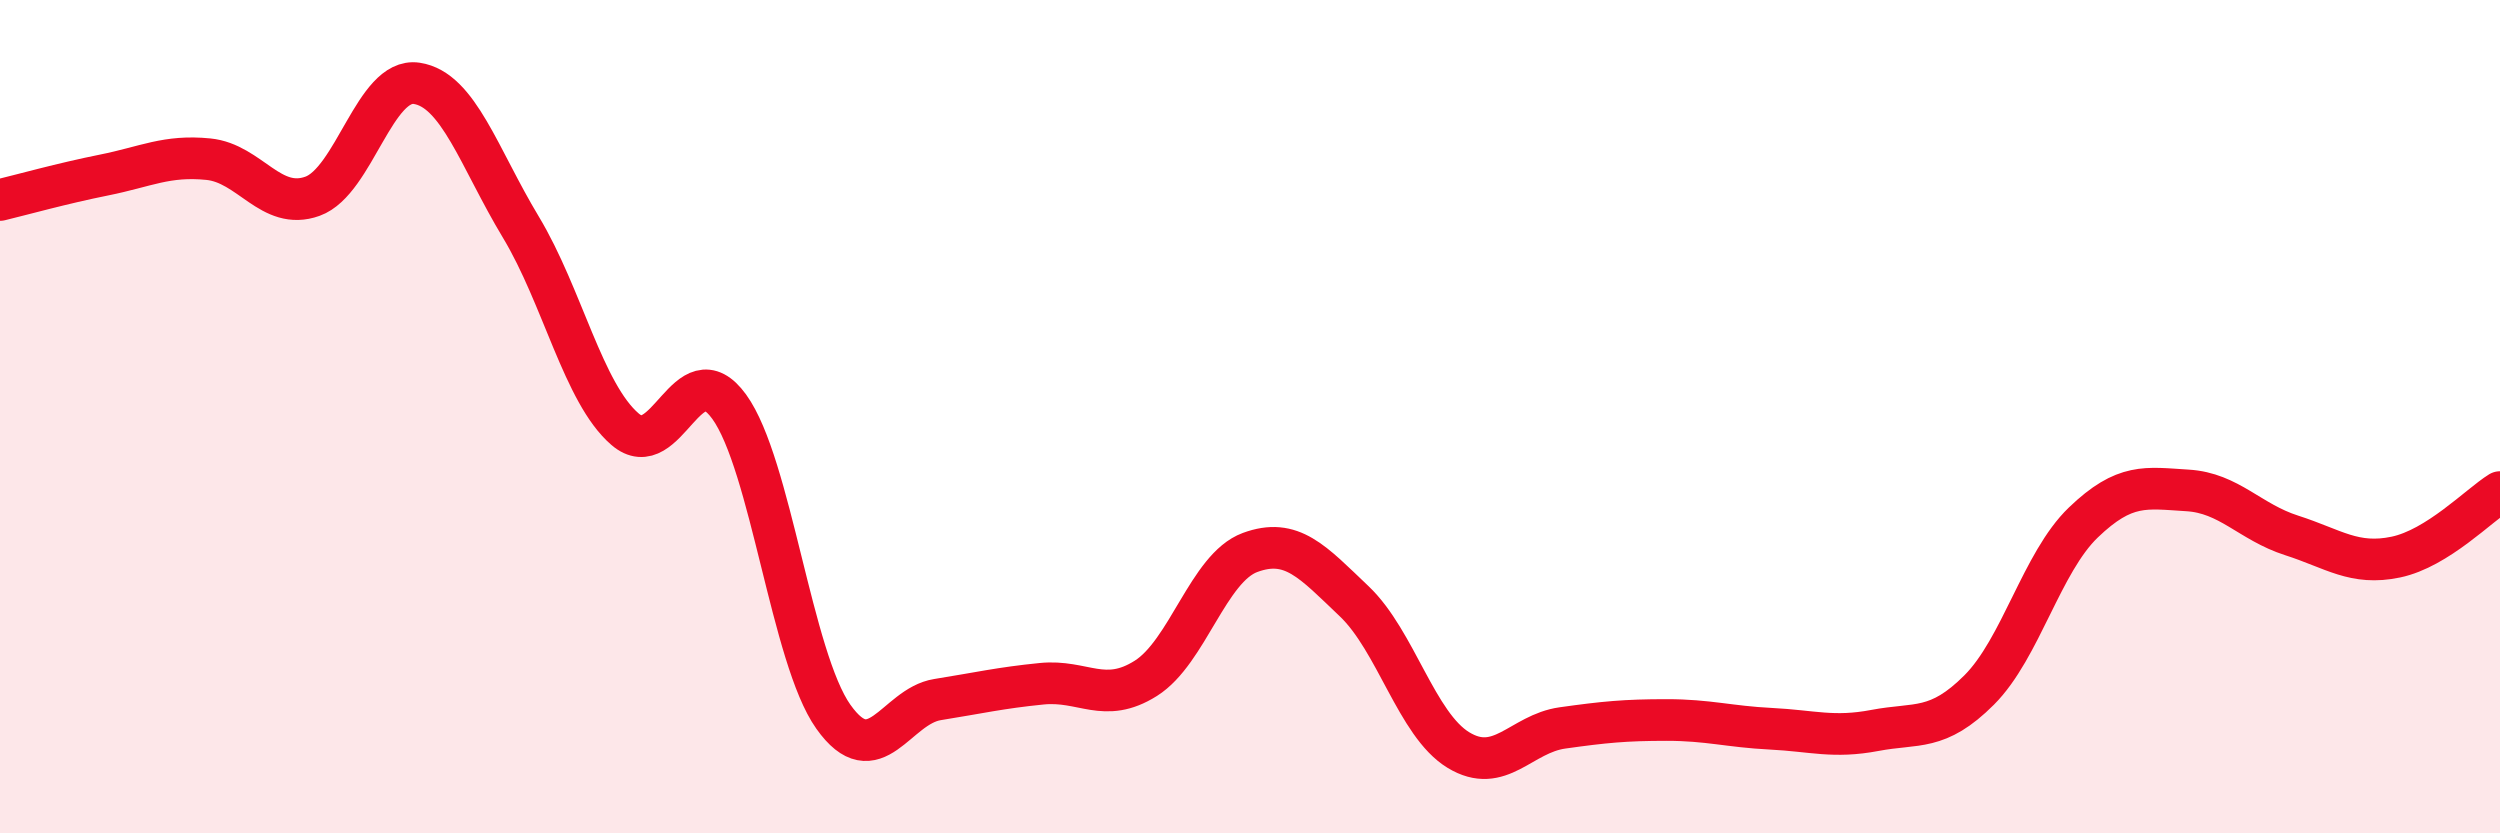
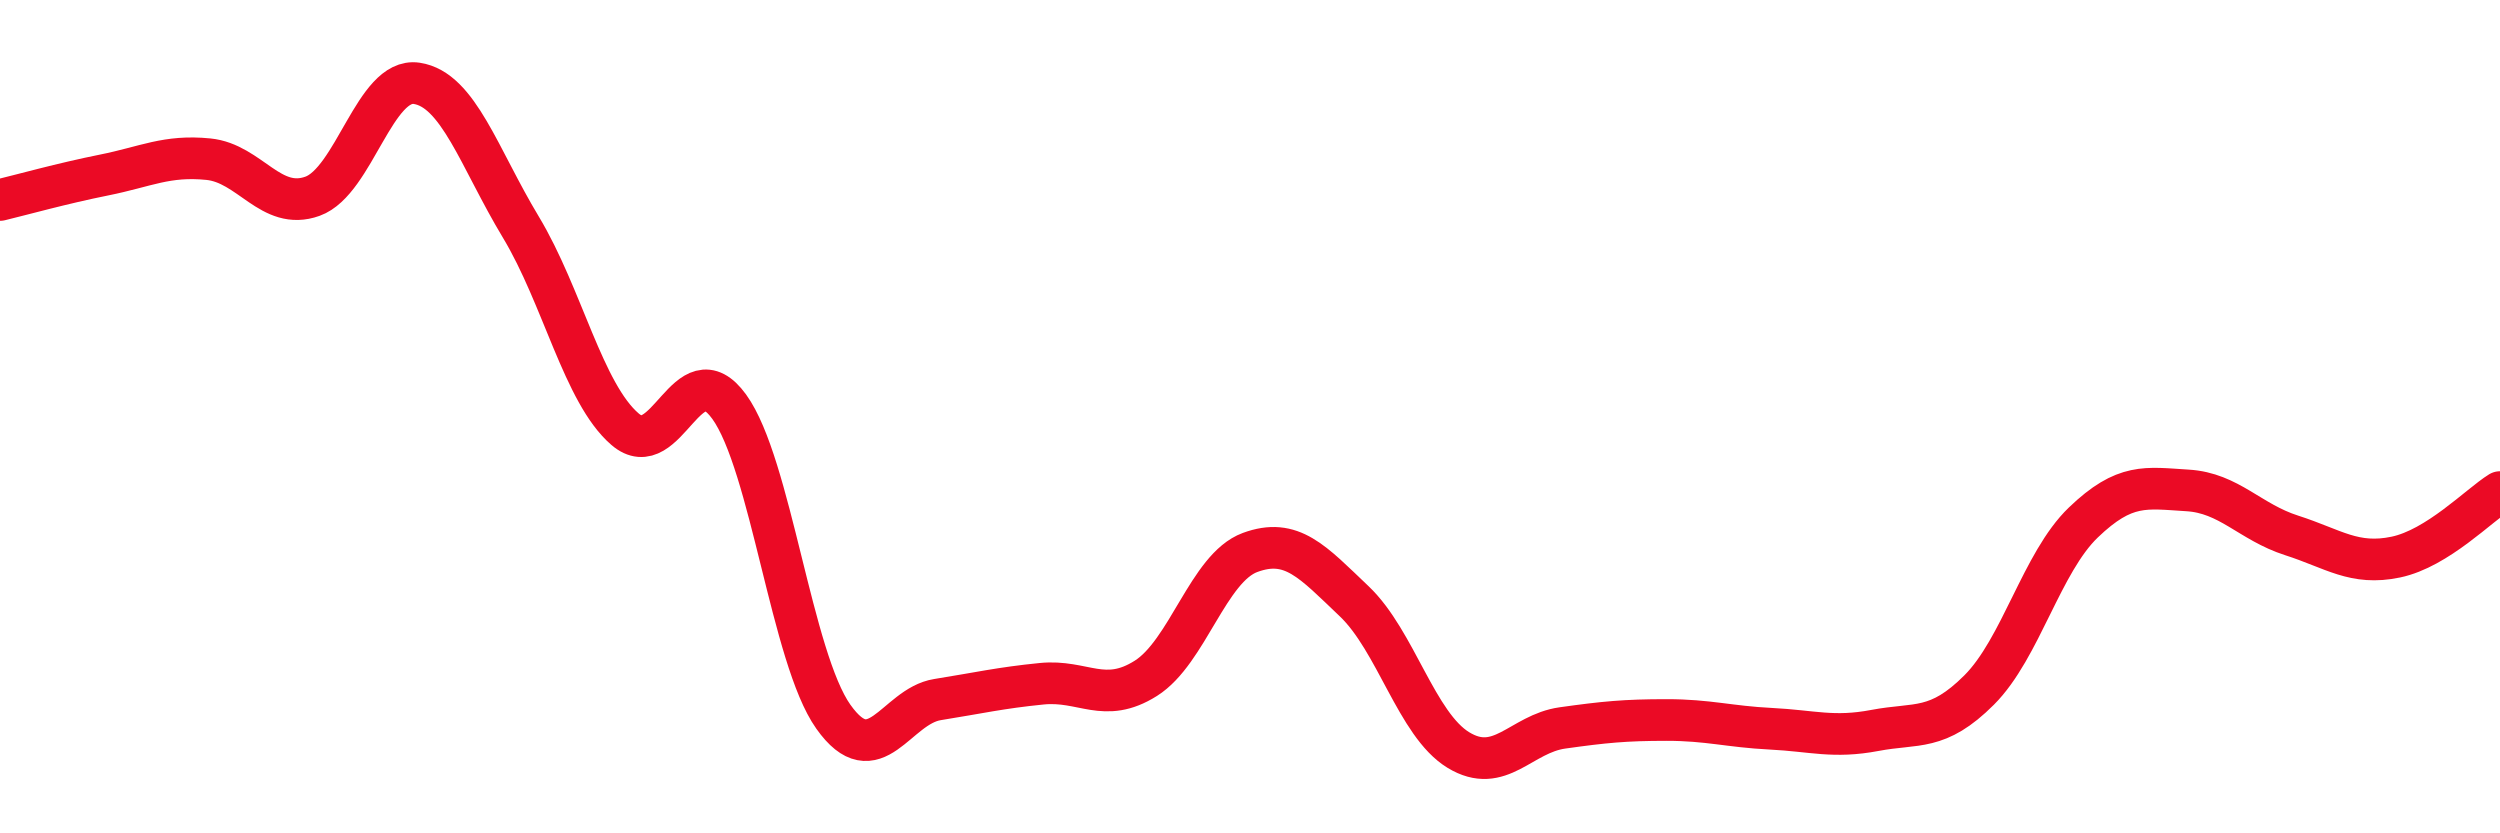
<svg xmlns="http://www.w3.org/2000/svg" width="60" height="20" viewBox="0 0 60 20">
-   <path d="M 0,4.8 C 0.5,4.68 1.5,4.4 2.5,4.2 C 3.5,4 4,3.72 5,3.82 C 6,3.92 6.5,5.07 7.5,4.71 C 8.5,4.35 9,1.85 10,2 C 11,2.15 11.5,3.79 12.5,5.45 C 13.5,7.11 14,9.44 15,10.3 C 16,11.16 16.5,8.38 17.5,9.76 C 18.5,11.14 19,15.79 20,17.2 C 21,18.61 21.5,16.95 22.5,16.79 C 23.5,16.63 24,16.51 25,16.41 C 26,16.31 26.5,16.91 27.5,16.28 C 28.5,15.65 29,13.63 30,13.26 C 31,12.89 31.5,13.48 32.5,14.43 C 33.5,15.38 34,17.39 35,18 C 36,18.61 36.5,17.61 37.5,17.47 C 38.5,17.33 39,17.28 40,17.28 C 41,17.28 41.5,17.44 42.5,17.49 C 43.5,17.54 44,17.72 45,17.53 C 46,17.34 46.5,17.56 47.5,16.56 C 48.5,15.56 49,13.5 50,12.54 C 51,11.58 51.5,11.71 52.5,11.77 C 53.5,11.83 54,12.53 55,12.85 C 56,13.17 56.5,13.58 57.5,13.37 C 58.5,13.16 59.5,12.12 60,11.81L60 20L0 20Z" fill="#EB0A25" opacity="0.1" stroke-linecap="round" stroke-linejoin="round" />
  <path d="M 0,4.8 C 0.5,4.68 1.5,4.4 2.5,4.2 C 3.5,4 4,3.72 5,3.82 C 6,3.92 6.5,5.07 7.5,4.71 C 8.5,4.35 9,1.85 10,2 C 11,2.15 11.5,3.79 12.5,5.45 C 13.5,7.11 14,9.44 15,10.3 C 16,11.16 16.5,8.38 17.5,9.76 C 18.5,11.14 19,15.79 20,17.2 C 21,18.61 21.5,16.95 22.5,16.79 C 23.5,16.63 24,16.51 25,16.41 C 26,16.31 26.5,16.91 27.5,16.28 C 28.5,15.65 29,13.63 30,13.26 C 31,12.89 31.5,13.48 32.5,14.43 C 33.5,15.38 34,17.39 35,18 C 36,18.61 36.5,17.61 37.5,17.47 C 38.5,17.33 39,17.28 40,17.28 C 41,17.28 41.5,17.44 42.5,17.49 C 43.5,17.54 44,17.72 45,17.53 C 46,17.34 46.5,17.56 47.5,16.56 C 48.5,15.56 49,13.5 50,12.54 C 51,11.58 51.5,11.71 52.5,11.77 C 53.5,11.83 54,12.53 55,12.85 C 56,13.17 56.5,13.58 57.5,13.37 C 58.5,13.16 59.5,12.12 60,11.81" stroke="#EB0A25" stroke-width="1" fill="none" stroke-linecap="round" stroke-linejoin="round" />
</svg>